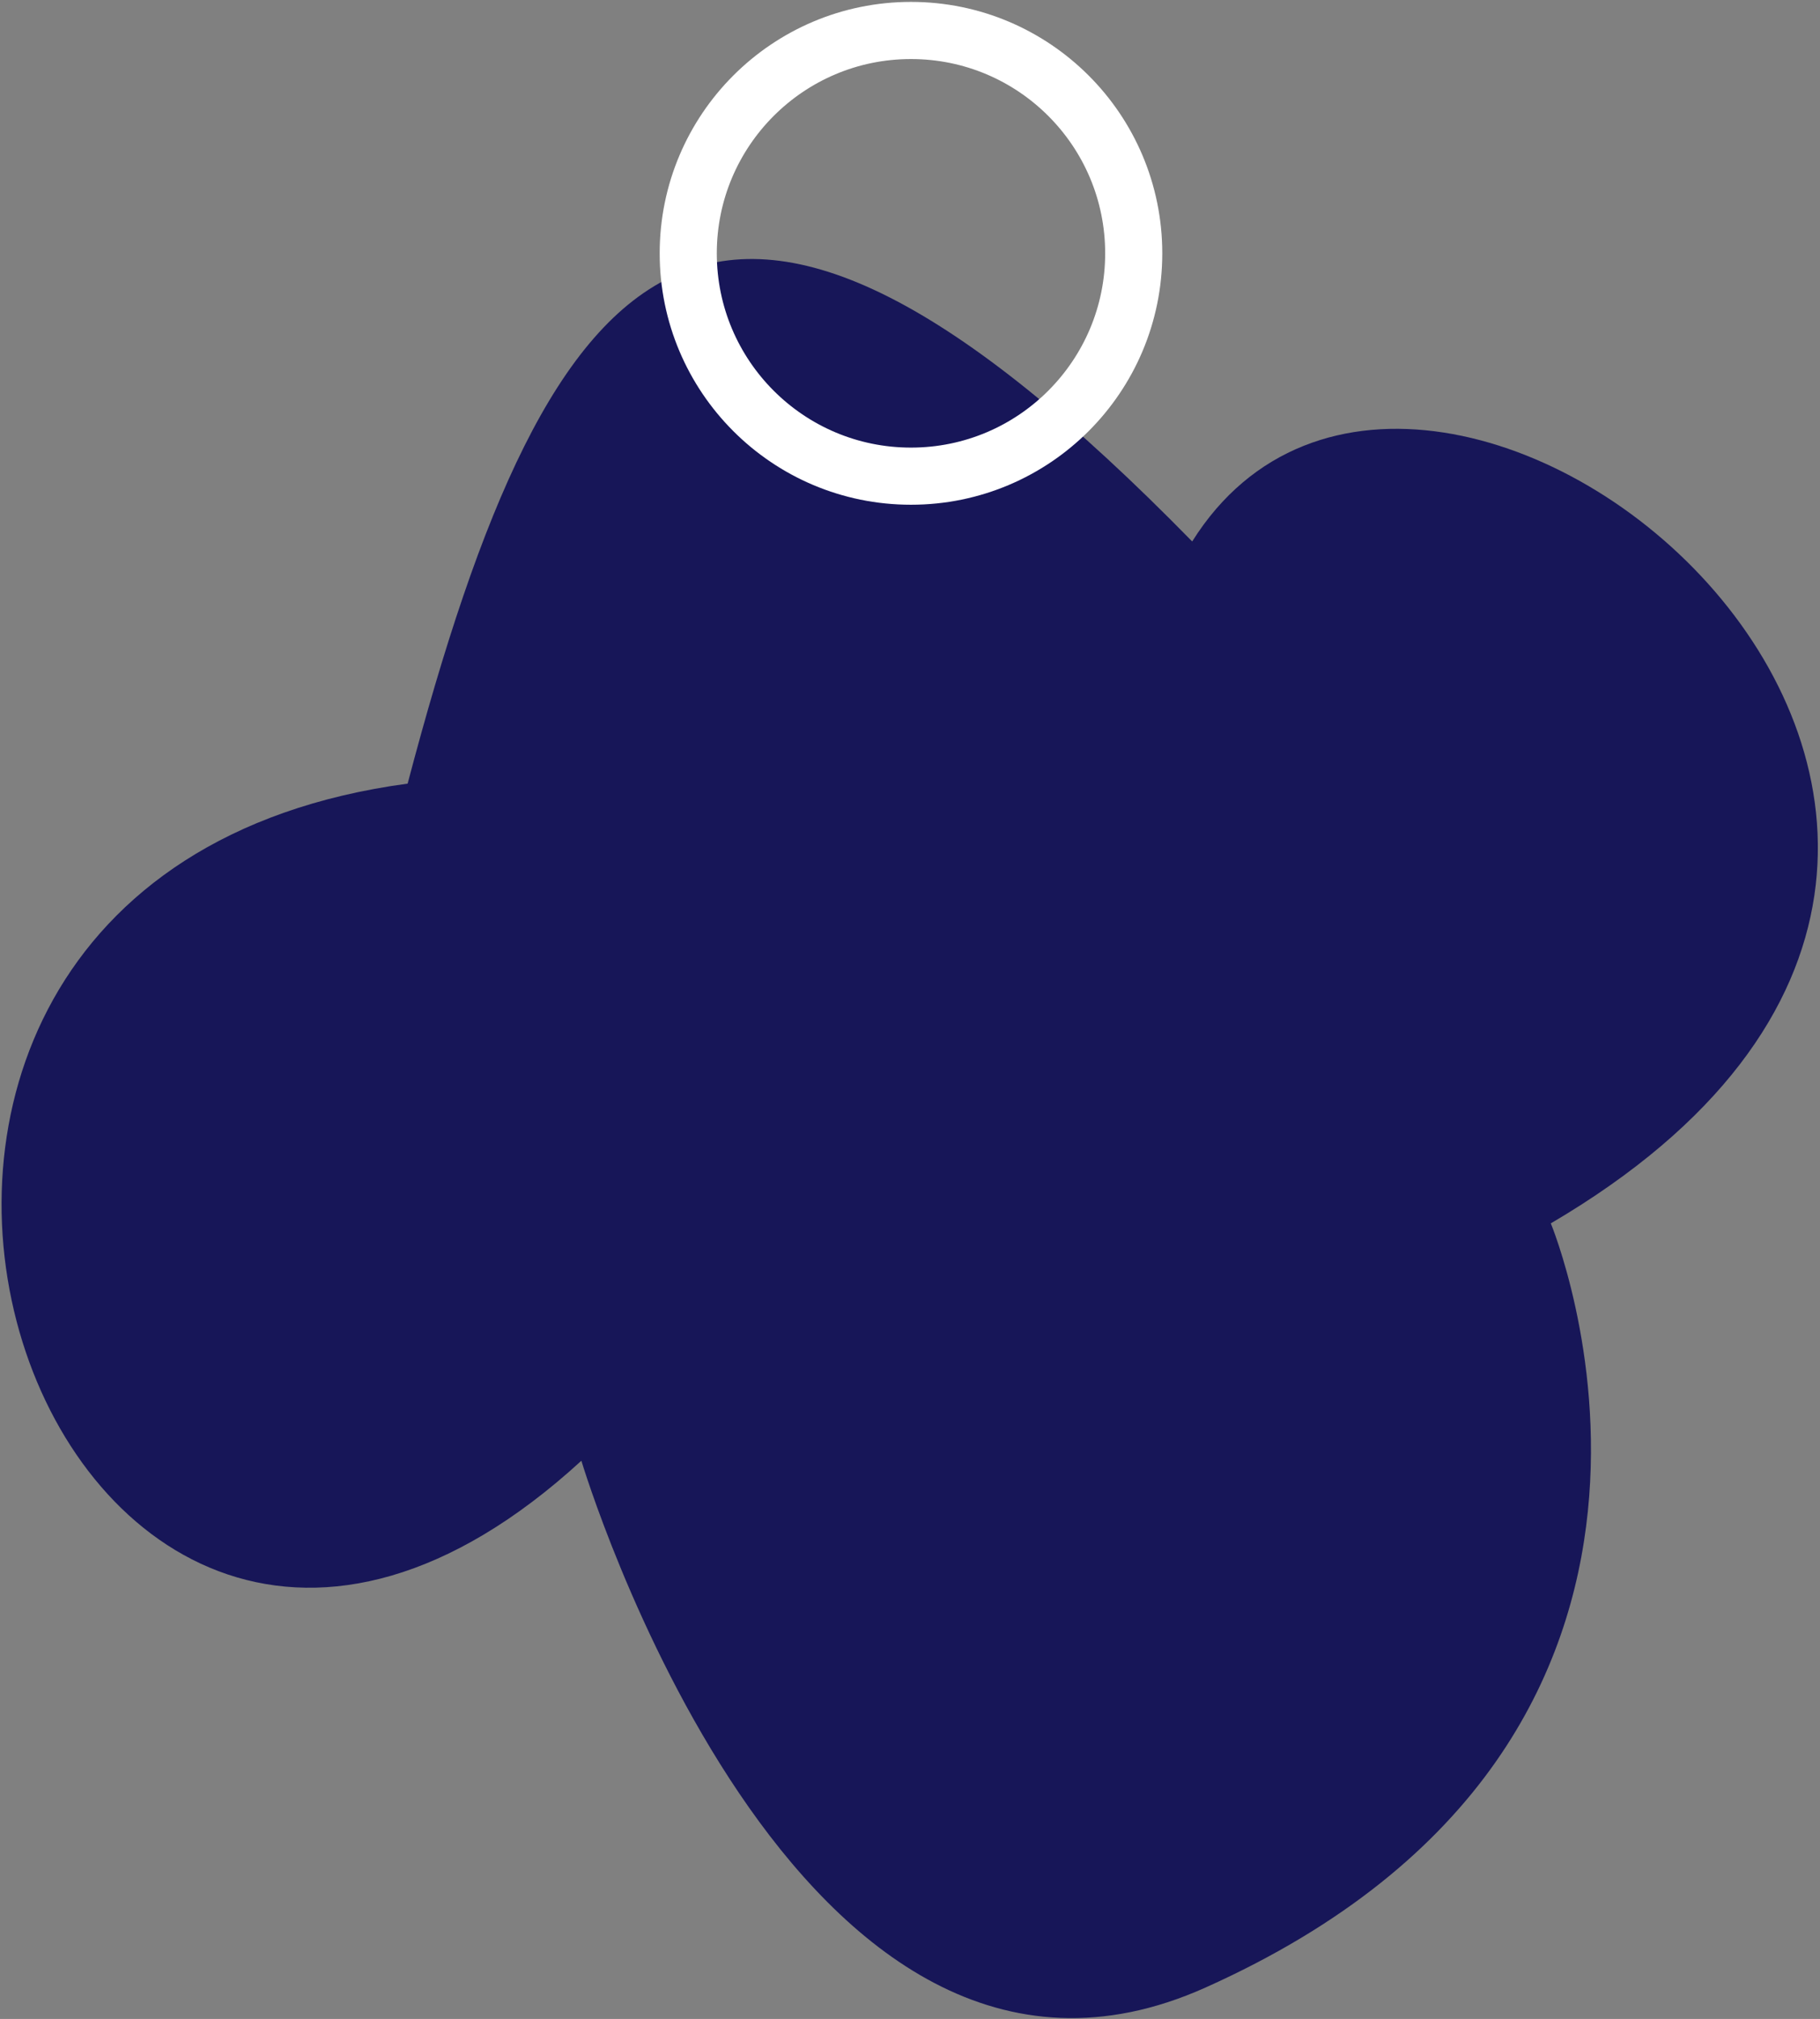
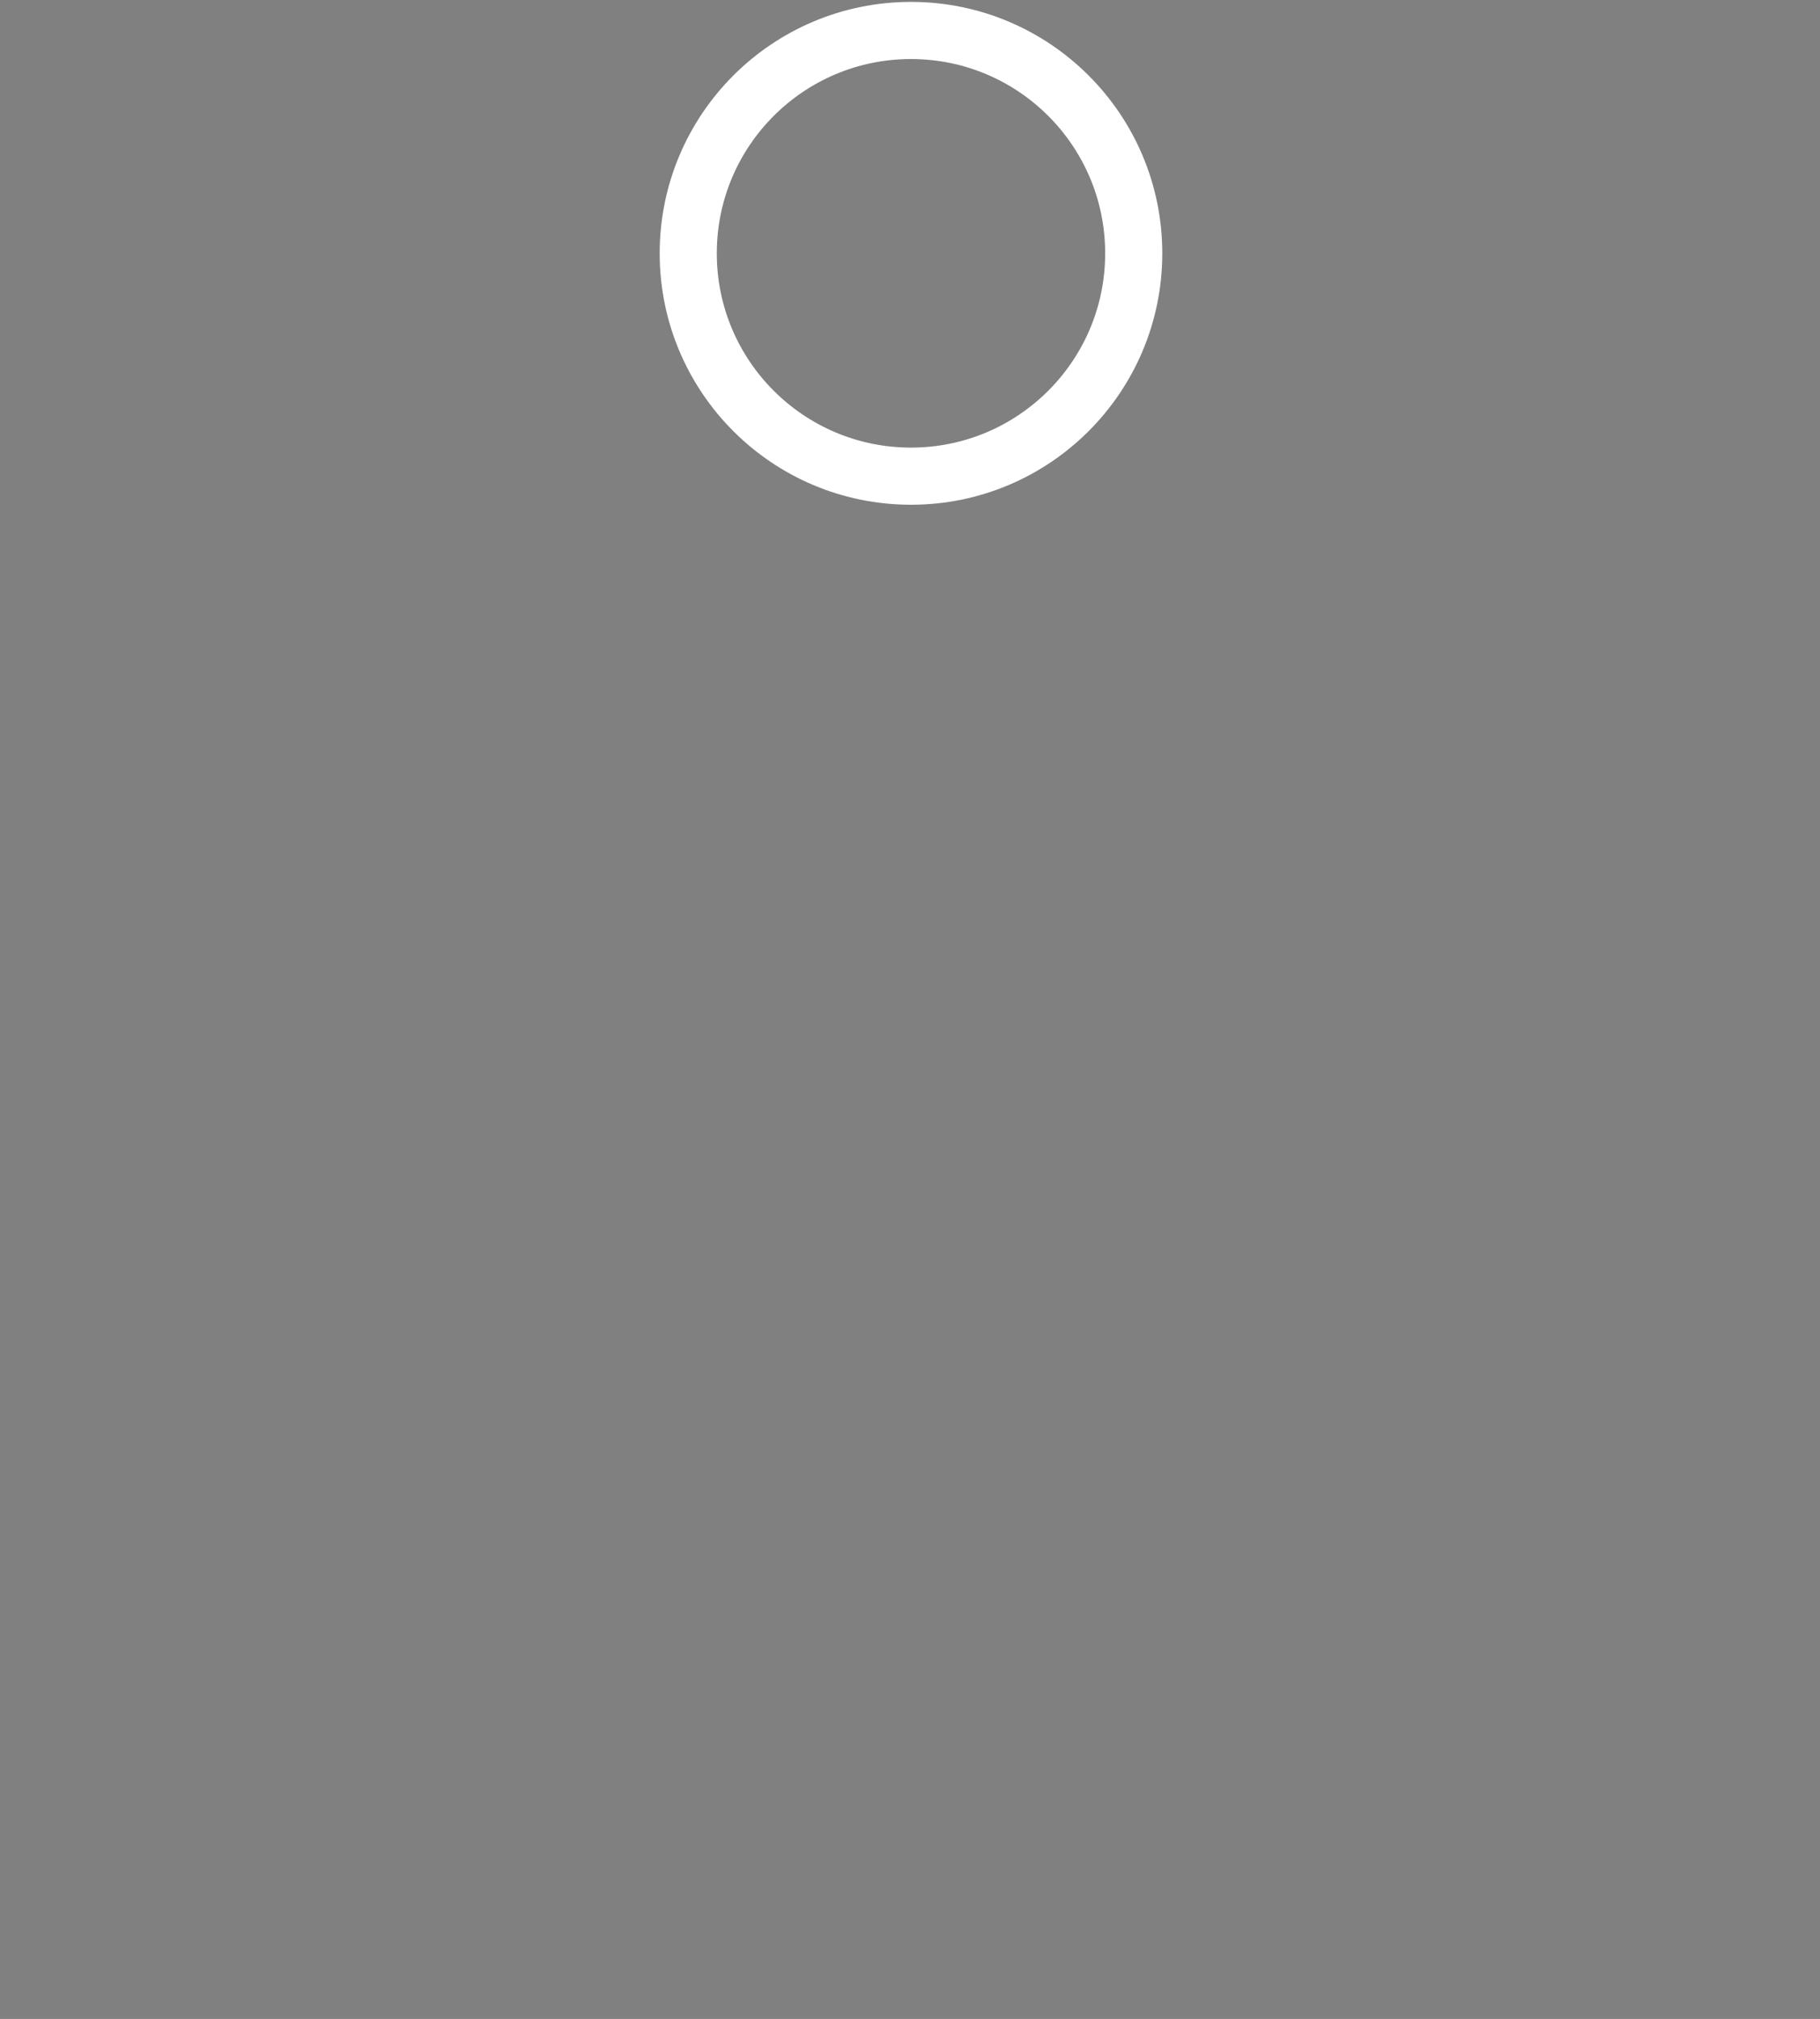
<svg xmlns="http://www.w3.org/2000/svg" width="478" height="530" viewBox="0 0 478 530">
  <rect x="0" y="0" width="478" height="530" fill="#808080" stroke="none" />
  <g fill="none" fill-rule="evenodd" transform="translate(-63 -6)">
-     <path fill="#171658" d="M379.57 527.77C526.478 461.968 470.3 327.145 470.3 327.145 648.465 222.655 438.415 48.9 376.113 148.14 251.3 20.647 207.978 67.794 170.06 211.708c-190.916 25.69-94.077 305.751 45.63 177.75 0 0 55.883 186.682 163.88 138.311" />
    <circle cx="302.258" cy="72.5" r="58.5" stroke="#FFF" stroke-width="15" />
  </g>
</svg>